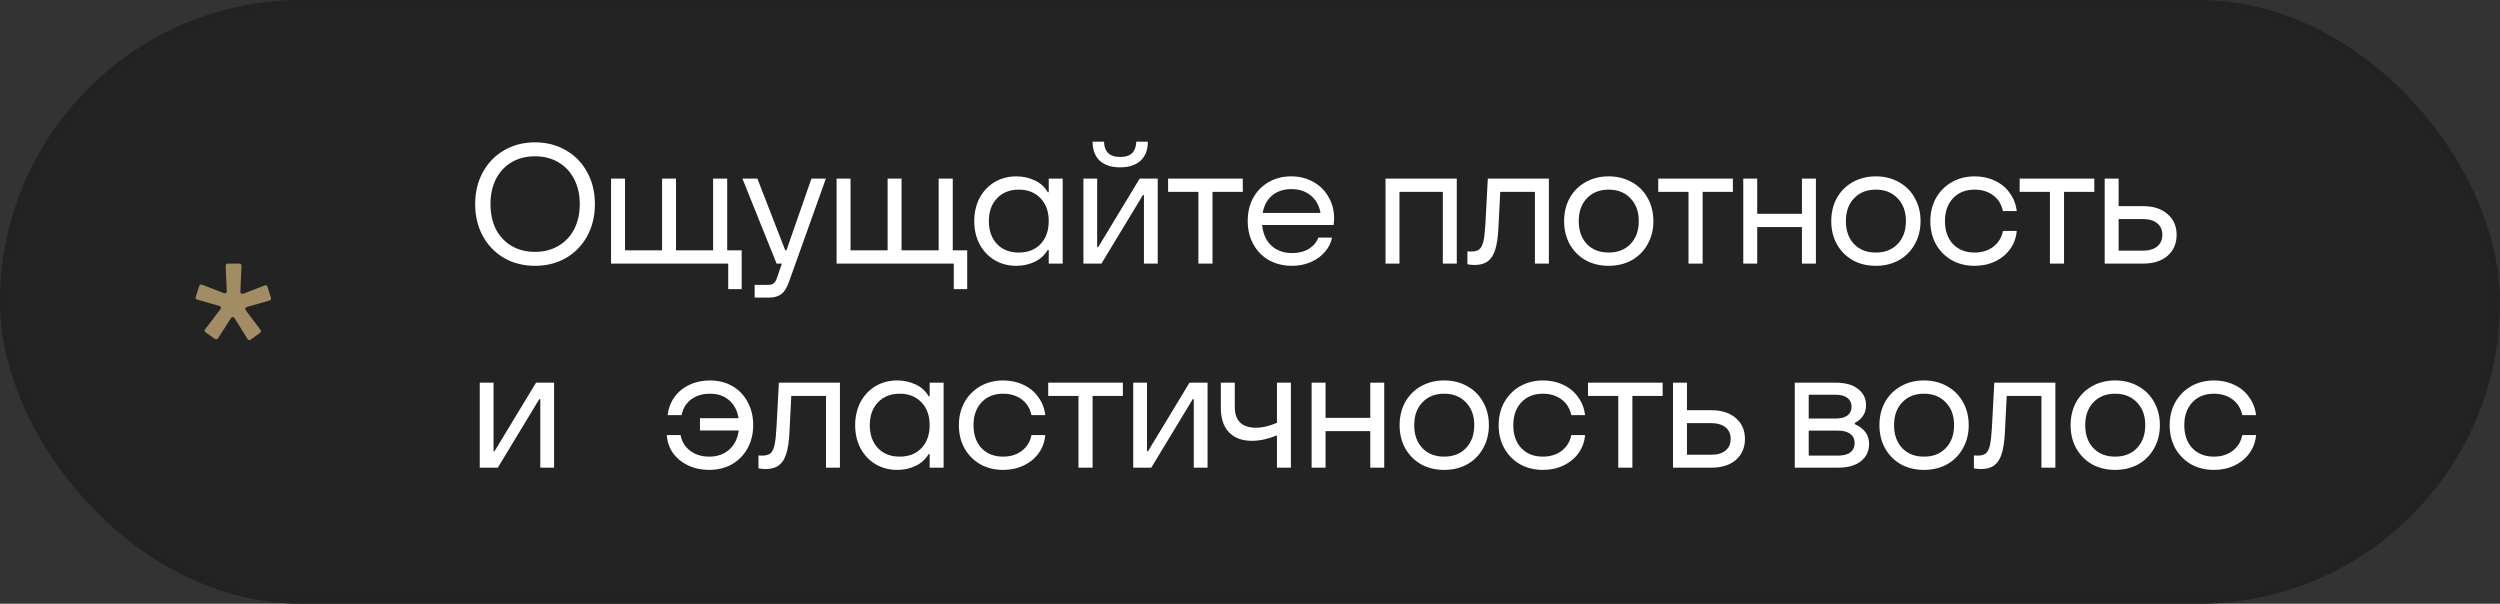
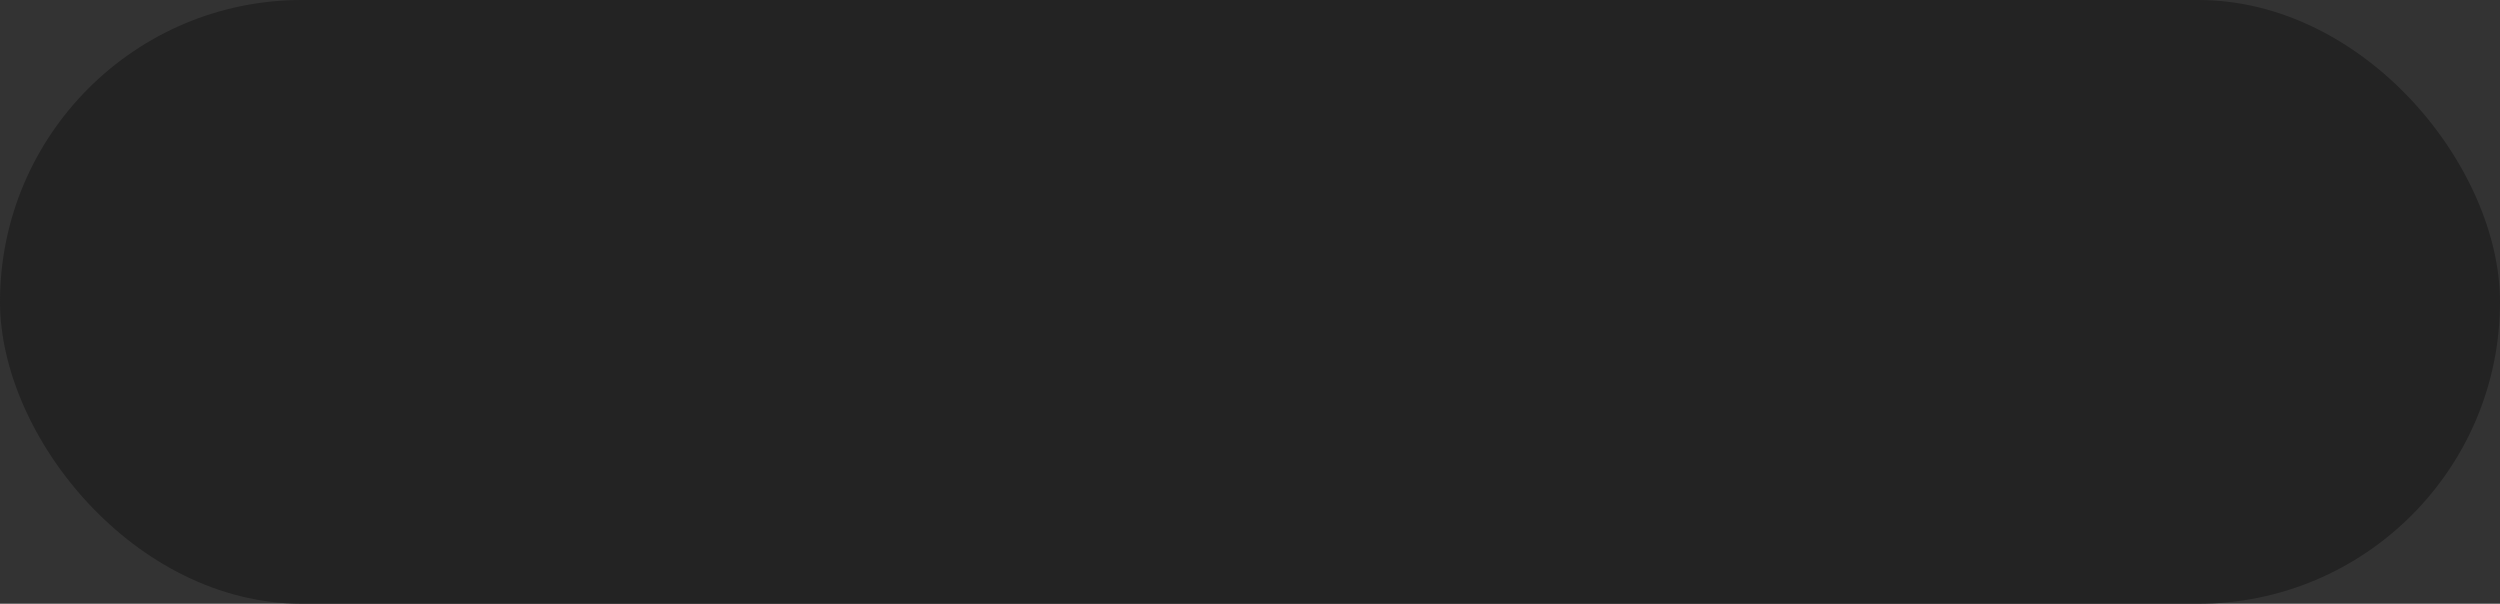
<svg xmlns="http://www.w3.org/2000/svg" width="294" height="71" viewBox="0 0 294 71" fill="none">
  <rect x="0" y="0" width="294" height="71" fill="#333333" stroke="none" />
  <g data-figma-bg-blur-radius="20">
    <rect width="294" height="71" rx="35.5" fill="#222222" fill-opacity="0.9" />
-     <rect x="0.5" y="0.5" width="293" height="70" rx="35" stroke="#222222" stroke-opacity="0.5" />
  </g>
-   <path d="M62.92 31.26C61.56 31.26 60.347 30.953 59.28 30.34C58.213 29.713 57.38 28.853 56.78 27.76C56.18 26.653 55.88 25.4 55.88 24C55.88 22.6 56.18 21.353 56.78 20.26C57.38 19.153 58.213 18.293 59.28 17.68C60.347 17.053 61.56 16.74 62.92 16.74C64.28 16.74 65.493 17.053 66.56 17.68C67.627 18.293 68.46 19.153 69.06 20.26C69.66 21.353 69.96 22.6 69.96 24C69.96 25.4 69.66 26.653 69.06 27.76C68.46 28.853 67.627 29.713 66.56 30.34C65.493 30.953 64.28 31.26 62.92 31.26ZM62.92 29.62C63.96 29.62 64.873 29.387 65.66 28.92C66.46 28.453 67.08 27.8 67.52 26.96C67.96 26.107 68.18 25.12 68.18 24C68.18 22.88 67.96 21.9 67.52 21.06C67.08 20.207 66.46 19.547 65.66 19.08C64.873 18.613 63.96 18.38 62.92 18.38C61.88 18.38 60.96 18.613 60.16 19.08C59.373 19.547 58.76 20.207 58.32 21.06C57.893 21.9 57.68 22.88 57.68 24C57.68 25.12 57.893 26.107 58.32 26.96C58.76 27.8 59.373 28.453 60.16 28.92C60.96 29.387 61.88 29.62 62.92 29.62ZM87.22 34H85.64V31H71.86V21H73.5V29.44H77.86V21H79.5V29.44H83.86V21H85.52V29.44H87.22V34ZM95.426 21H97.126L92.786 33.14C92.546 33.833 92.246 34.313 91.886 34.58C91.526 34.86 91.04 35 90.426 35H88.746V33.5H90.326C90.62 33.5 90.84 33.44 90.986 33.32C91.133 33.213 91.26 33.007 91.366 32.7L91.946 31H91.326L87.306 21H89.066L92.346 29.44H92.486L95.426 21ZM113.744 34H112.164V31H98.384V21H100.024V29.44H104.384V21H106.024V29.44H110.384V21H112.044V29.44H113.744V34ZM119.531 31.26C118.571 31.26 117.711 31.033 116.951 30.58C116.204 30.127 115.617 29.5 115.191 28.7C114.777 27.9 114.571 27 114.571 26C114.571 25 114.777 24.1 115.191 23.3C115.617 22.5 116.204 21.873 116.951 21.42C117.711 20.967 118.571 20.74 119.531 20.74C120.277 20.74 120.984 20.893 121.651 21.2C122.331 21.507 122.851 21.973 123.211 22.6H123.331V21H124.971V31H123.331V29.4H123.211C122.837 30.027 122.317 30.493 121.651 30.8C120.997 31.107 120.291 31.26 119.531 31.26ZM119.811 29.7C120.877 29.7 121.731 29.367 122.371 28.7C123.011 28.02 123.331 27.12 123.331 26C123.331 24.88 123.011 23.987 122.371 23.32C121.731 22.64 120.877 22.3 119.811 22.3C118.744 22.3 117.891 22.64 117.251 23.32C116.611 23.987 116.291 24.88 116.291 26C116.291 27.12 116.611 28.02 117.251 28.7C117.891 29.367 118.744 29.7 119.811 29.7ZM129.528 31H127.408V21H129.028V29.06H129.148L134.028 21H136.148V31H134.528V22.94H134.408L129.528 31ZM131.728 19.68C130.702 19.68 129.902 19.42 129.328 18.9C128.768 18.367 128.488 17.62 128.488 16.66H129.828C129.868 17.86 130.502 18.46 131.728 18.46C132.355 18.46 132.822 18.313 133.128 18.02C133.435 17.713 133.602 17.26 133.628 16.66H134.988C134.988 17.62 134.702 18.367 134.128 18.9C133.555 19.42 132.755 19.68 131.728 19.68ZM142.59 31H140.93V22.56H137.37V21H146.15V22.56H142.59V31ZM151.83 20.74C152.79 20.74 153.657 20.953 154.43 21.38C155.203 21.807 155.803 22.4 156.23 23.16C156.67 23.907 156.89 24.74 156.89 25.66C156.89 25.913 156.87 26.18 156.83 26.46H148.43C148.523 27.487 148.883 28.293 149.51 28.88C150.137 29.467 150.95 29.76 151.95 29.76C152.723 29.76 153.383 29.593 153.93 29.26C154.477 28.913 154.843 28.473 155.03 27.94H156.65C156.53 28.553 156.25 29.113 155.81 29.62C155.383 30.127 154.83 30.527 154.15 30.82C153.483 31.113 152.75 31.26 151.95 31.26C150.937 31.26 150.03 31.04 149.23 30.6C148.443 30.147 147.83 29.52 147.39 28.72C146.95 27.92 146.73 27.007 146.73 25.98C146.73 24.967 146.943 24.067 147.37 23.28C147.81 22.48 148.417 21.86 149.19 21.42C149.963 20.967 150.843 20.74 151.83 20.74ZM151.87 22.24C150.963 22.24 150.21 22.487 149.61 22.98C149.023 23.473 148.65 24.16 148.49 25.04H155.29C155.143 24.173 154.763 23.493 154.15 23C153.55 22.493 152.79 22.24 151.87 22.24ZM164.577 31H162.937V21H171.317V31H169.677V22.56H164.577V31ZM173.428 31.16C173.135 31.16 172.848 31.133 172.568 31.08V29.56C172.675 29.573 172.821 29.58 173.008 29.58C173.435 29.58 173.755 29.493 173.968 29.32C174.181 29.147 174.341 28.833 174.448 28.38C174.555 27.913 174.635 27.207 174.688 26.26L174.968 21H182.148V31H180.508V22.56H176.428L176.208 26.9C176.155 27.94 176.028 28.773 175.828 29.4C175.628 30.013 175.335 30.46 174.948 30.74C174.561 31.02 174.055 31.16 173.428 31.16ZM189.179 31.26C188.165 31.26 187.259 31.04 186.459 30.6C185.672 30.147 185.052 29.52 184.599 28.72C184.159 27.92 183.939 27.013 183.939 26C183.939 24.987 184.159 24.08 184.599 23.28C185.052 22.48 185.672 21.86 186.459 21.42C187.259 20.967 188.165 20.74 189.179 20.74C190.192 20.74 191.099 20.967 191.899 21.42C192.699 21.86 193.319 22.48 193.759 23.28C194.212 24.08 194.439 24.987 194.439 26C194.439 27.013 194.212 27.92 193.759 28.72C193.319 29.52 192.699 30.147 191.899 30.6C191.099 31.04 190.192 31.26 189.179 31.26ZM189.179 29.7C190.245 29.7 191.099 29.367 191.739 28.7C192.392 28.02 192.719 27.12 192.719 26C192.719 24.88 192.392 23.987 191.739 23.32C191.099 22.64 190.245 22.3 189.179 22.3C188.112 22.3 187.259 22.64 186.619 23.32C185.979 23.987 185.659 24.88 185.659 26C185.659 27.12 185.979 28.02 186.619 28.7C187.259 29.367 188.112 29.7 189.179 29.7ZM200.229 31H198.569V22.56H195.009V21H203.789V22.56H200.229V31ZM211.909 25.14V21H213.549V31H211.909V26.7H206.649V31H205.009V21H206.649V25.14H211.909ZM220.596 31.26C219.582 31.26 218.676 31.04 217.876 30.6C217.089 30.147 216.469 29.52 216.016 28.72C215.576 27.92 215.356 27.013 215.356 26C215.356 24.987 215.576 24.08 216.016 23.28C216.469 22.48 217.089 21.86 217.876 21.42C218.676 20.967 219.582 20.74 220.596 20.74C221.609 20.74 222.516 20.967 223.316 21.42C224.116 21.86 224.736 22.48 225.176 23.28C225.629 24.08 225.856 24.987 225.856 26C225.856 27.013 225.629 27.92 225.176 28.72C224.736 29.52 224.116 30.147 223.316 30.6C222.516 31.04 221.609 31.26 220.596 31.26ZM220.596 29.7C221.662 29.7 222.516 29.367 223.156 28.7C223.809 28.02 224.136 27.12 224.136 26C224.136 24.88 223.809 23.987 223.156 23.32C222.516 22.64 221.662 22.3 220.596 22.3C219.529 22.3 218.676 22.64 218.036 23.32C217.396 23.987 217.076 24.88 217.076 26C217.076 27.12 217.396 28.02 218.036 28.7C218.676 29.367 219.529 29.7 220.596 29.7ZM232.227 31.26C231.213 31.26 230.313 31.04 229.527 30.6C228.74 30.147 228.12 29.52 227.667 28.72C227.227 27.92 227.007 27.013 227.007 26C227.007 25 227.227 24.1 227.667 23.3C228.12 22.5 228.74 21.873 229.527 21.42C230.327 20.967 231.227 20.74 232.227 20.74C233.093 20.74 233.887 20.913 234.607 21.26C235.327 21.593 235.907 22.073 236.347 22.7C236.8 23.313 237.073 24.02 237.167 24.82H235.547C235.373 24.02 234.987 23.4 234.387 22.96C233.787 22.52 233.06 22.3 232.207 22.3C231.153 22.3 230.307 22.64 229.667 23.32C229.04 24 228.727 24.893 228.727 26C228.727 27.12 229.04 28.02 229.667 28.7C230.307 29.367 231.153 29.7 232.207 29.7C233.073 29.7 233.807 29.473 234.407 29.02C235.02 28.553 235.4 27.933 235.547 27.16H237.167C237.1 27.96 236.84 28.673 236.387 29.3C235.947 29.913 235.36 30.393 234.627 30.74C233.907 31.087 233.107 31.26 232.227 31.26ZM242.731 31H241.071V22.56H237.511V21H246.291V22.56H242.731V31ZM251.991 24.24C253.231 24.24 254.204 24.553 254.911 25.18C255.617 25.793 255.971 26.607 255.971 27.62C255.971 28.633 255.617 29.453 254.911 30.08C254.204 30.693 253.231 31 251.991 31H247.511V21H249.151V24.24H251.991ZM251.991 29.48C252.724 29.48 253.291 29.313 253.691 28.98C254.091 28.647 254.291 28.193 254.291 27.62C254.291 27.033 254.091 26.58 253.691 26.26C253.291 25.927 252.724 25.76 251.991 25.76H249.151V29.48H251.991ZM58.54 55H56.42V45H58.04V53.06H58.16L63.04 45H65.16V55H63.54V46.94H63.42L58.54 55ZM83.474 44.74C84.488 44.74 85.381 44.967 86.154 45.42C86.928 45.873 87.521 46.5 87.934 47.3C88.361 48.087 88.574 48.987 88.574 50C88.574 51.013 88.354 51.92 87.914 52.72C87.474 53.52 86.861 54.147 86.074 54.6C85.288 55.04 84.388 55.26 83.374 55.26C82.481 55.26 81.668 55.087 80.934 54.74C80.201 54.393 79.608 53.913 79.154 53.3C78.714 52.673 78.468 51.96 78.414 51.16H80.034C80.181 51.933 80.561 52.553 81.174 53.02C81.788 53.473 82.528 53.7 83.394 53.7C84.354 53.7 85.141 53.427 85.754 52.88C86.381 52.32 86.754 51.567 86.874 50.62H82.314V49.18H86.854C86.708 48.287 86.341 47.587 85.754 47.08C85.181 46.56 84.428 46.3 83.494 46.3C82.628 46.3 81.894 46.52 81.294 46.96C80.694 47.4 80.314 48.02 80.154 48.82H78.514C78.608 48.02 78.874 47.313 79.314 46.7C79.768 46.073 80.354 45.593 81.074 45.26C81.794 44.913 82.594 44.74 83.474 44.74ZM90.056 55.16C89.763 55.16 89.476 55.133 89.196 55.08V53.56C89.303 53.573 89.45 53.58 89.636 53.58C90.063 53.58 90.383 53.493 90.596 53.32C90.81 53.147 90.97 52.833 91.076 52.38C91.183 51.913 91.263 51.207 91.316 50.26L91.596 45H98.776V55H97.136V46.56H93.056L92.836 50.9C92.783 51.94 92.656 52.773 92.456 53.4C92.256 54.013 91.963 54.46 91.576 54.74C91.19 55.02 90.683 55.16 90.056 55.16ZM105.527 55.26C104.567 55.26 103.707 55.033 102.947 54.58C102.2 54.127 101.613 53.5 101.187 52.7C100.773 51.9 100.567 51 100.567 50C100.567 49 100.773 48.1 101.187 47.3C101.613 46.5 102.2 45.873 102.947 45.42C103.707 44.967 104.567 44.74 105.527 44.74C106.273 44.74 106.98 44.893 107.647 45.2C108.327 45.507 108.847 45.973 109.207 46.6H109.327V45H110.967V55H109.327V53.4H109.207C108.833 54.027 108.313 54.493 107.647 54.8C106.993 55.107 106.287 55.26 105.527 55.26ZM105.807 53.7C106.873 53.7 107.727 53.367 108.367 52.7C109.007 52.02 109.327 51.12 109.327 50C109.327 48.88 109.007 47.987 108.367 47.32C107.727 46.64 106.873 46.3 105.807 46.3C104.74 46.3 103.887 46.64 103.247 47.32C102.607 47.987 102.287 48.88 102.287 50C102.287 51.12 102.607 52.02 103.247 52.7C103.887 53.367 104.74 53.7 105.807 53.7ZM117.984 55.26C116.971 55.26 116.071 55.04 115.284 54.6C114.498 54.147 113.878 53.52 113.424 52.72C112.984 51.92 112.764 51.013 112.764 50C112.764 49 112.984 48.1 113.424 47.3C113.878 46.5 114.498 45.873 115.284 45.42C116.084 44.967 116.984 44.74 117.984 44.74C118.851 44.74 119.644 44.913 120.364 45.26C121.084 45.593 121.664 46.073 122.104 46.7C122.558 47.313 122.831 48.02 122.924 48.82H121.304C121.131 48.02 120.744 47.4 120.144 46.96C119.544 46.52 118.818 46.3 117.964 46.3C116.911 46.3 116.064 46.64 115.424 47.32C114.798 48 114.484 48.893 114.484 50C114.484 51.12 114.798 52.02 115.424 52.7C116.064 53.367 116.911 53.7 117.964 53.7C118.831 53.7 119.564 53.473 120.164 53.02C120.778 52.553 121.158 51.933 121.304 51.16H122.924C122.858 51.96 122.598 52.673 122.144 53.3C121.704 53.913 121.118 54.393 120.384 54.74C119.664 55.087 118.864 55.26 117.984 55.26ZM128.489 55H126.829V46.56H123.269V45H132.049V46.56H128.489V55ZM135.388 55H133.268V45H134.888V53.06H135.008L139.888 45H142.008V55H140.388V46.94H140.268L135.388 55ZM150.17 51.2C149.117 51.627 148.137 51.84 147.23 51.84C146.07 51.84 145.17 51.507 144.53 50.84C143.89 50.173 143.57 49.22 143.57 47.98V45H145.21V47.84C145.21 49.48 146.044 50.3 147.71 50.3C148.47 50.3 149.29 50.107 150.17 49.72V45H151.81V55H150.17V51.2ZM161.146 49.14V45H162.786V55H161.146V50.7H155.886V55H154.246V45H155.886V49.14H161.146ZM169.833 55.26C168.819 55.26 167.913 55.04 167.113 54.6C166.326 54.147 165.706 53.52 165.253 52.72C164.813 51.92 164.593 51.013 164.593 50C164.593 48.987 164.813 48.08 165.253 47.28C165.706 46.48 166.326 45.86 167.113 45.42C167.913 44.967 168.819 44.74 169.833 44.74C170.846 44.74 171.753 44.967 172.553 45.42C173.353 45.86 173.973 46.48 174.413 47.28C174.866 48.08 175.093 48.987 175.093 50C175.093 51.013 174.866 51.92 174.413 52.72C173.973 53.52 173.353 54.147 172.553 54.6C171.753 55.04 170.846 55.26 169.833 55.26ZM169.833 53.7C170.899 53.7 171.753 53.367 172.393 52.7C173.046 52.02 173.373 51.12 173.373 50C173.373 48.88 173.046 47.987 172.393 47.32C171.753 46.64 170.899 46.3 169.833 46.3C168.766 46.3 167.913 46.64 167.273 47.32C166.633 47.987 166.312 48.88 166.312 50C166.312 51.12 166.633 52.02 167.273 52.7C167.913 53.367 168.766 53.7 169.833 53.7ZM181.463 55.26C180.45 55.26 179.55 55.04 178.763 54.6C177.977 54.147 177.357 53.52 176.903 52.72C176.463 51.92 176.243 51.013 176.243 50C176.243 49 176.463 48.1 176.903 47.3C177.357 46.5 177.977 45.873 178.763 45.42C179.563 44.967 180.463 44.74 181.463 44.74C182.33 44.74 183.123 44.913 183.843 45.26C184.563 45.593 185.143 46.073 185.583 46.7C186.037 47.313 186.31 48.02 186.403 48.82H184.783C184.61 48.02 184.223 47.4 183.623 46.96C183.023 46.52 182.297 46.3 181.443 46.3C180.39 46.3 179.543 46.64 178.903 47.32C178.277 48 177.963 48.893 177.963 50C177.963 51.12 178.277 52.02 178.903 52.7C179.543 53.367 180.39 53.7 181.443 53.7C182.31 53.7 183.043 53.473 183.643 53.02C184.257 52.553 184.637 51.933 184.783 51.16H186.403C186.337 51.96 186.077 52.673 185.623 53.3C185.183 53.913 184.597 54.393 183.863 54.74C183.143 55.087 182.343 55.26 181.463 55.26ZM191.968 55H190.308V46.56H186.748V45H195.528V46.56H191.968V55ZM201.227 48.24C202.467 48.24 203.441 48.553 204.147 49.18C204.854 49.793 205.207 50.607 205.207 51.62C205.207 52.633 204.854 53.453 204.147 54.08C203.441 54.693 202.467 55 201.227 55H196.747V45H198.387V48.24H201.227ZM201.227 53.48C201.961 53.48 202.527 53.313 202.927 52.98C203.327 52.647 203.527 52.193 203.527 51.62C203.527 51.033 203.327 50.58 202.927 50.26C202.527 49.927 201.961 49.76 201.227 49.76H198.387V53.48H201.227ZM218.125 49.88C219.245 50.373 219.805 51.153 219.805 52.22C219.805 53.047 219.485 53.72 218.845 54.24C218.205 54.747 217.298 55 216.125 55H211.065V45H215.845C217.005 45 217.891 45.247 218.505 45.74C219.131 46.22 219.445 46.853 219.445 47.64C219.445 48.573 219.005 49.273 218.125 49.74V49.88ZM212.705 46.42V49.22H215.845C216.471 49.22 216.945 49.1 217.265 48.86C217.585 48.607 217.745 48.26 217.745 47.82C217.745 47.393 217.585 47.053 217.265 46.8C216.945 46.547 216.471 46.42 215.845 46.42H212.705ZM216.125 53.58C216.778 53.58 217.271 53.453 217.605 53.2C217.938 52.933 218.105 52.567 218.105 52.1C218.105 51.647 217.938 51.293 217.605 51.04C217.271 50.773 216.778 50.64 216.125 50.64H212.705V53.58H216.125ZM226.261 55.26C225.247 55.26 224.341 55.04 223.541 54.6C222.754 54.147 222.134 53.52 221.681 52.72C221.241 51.92 221.021 51.013 221.021 50C221.021 48.987 221.241 48.08 221.681 47.28C222.134 46.48 222.754 45.86 223.541 45.42C224.341 44.967 225.247 44.74 226.261 44.74C227.274 44.74 228.181 44.967 228.981 45.42C229.781 45.86 230.401 46.48 230.841 47.28C231.294 48.08 231.521 48.987 231.521 50C231.521 51.013 231.294 51.92 230.841 52.72C230.401 53.52 229.781 54.147 228.981 54.6C228.181 55.04 227.274 55.26 226.261 55.26ZM226.261 53.7C227.327 53.7 228.181 53.367 228.821 52.7C229.474 52.02 229.801 51.12 229.801 50C229.801 48.88 229.474 47.987 228.821 47.32C228.181 46.64 227.327 46.3 226.261 46.3C225.194 46.3 224.341 46.64 223.701 47.32C223.061 47.987 222.741 48.88 222.741 50C222.741 51.12 223.061 52.02 223.701 52.7C224.341 53.367 225.194 53.7 226.261 53.7ZM232.991 55.16C232.698 55.16 232.411 55.133 232.131 55.08V53.56C232.238 53.573 232.385 53.58 232.571 53.58C232.998 53.58 233.318 53.493 233.531 53.32C233.745 53.147 233.905 52.833 234.011 52.38C234.118 51.913 234.198 51.207 234.251 50.26L234.531 45H241.711V55H240.071V46.56H235.991L235.771 50.9C235.718 51.94 235.591 52.773 235.391 53.4C235.191 54.013 234.898 54.46 234.511 54.74C234.125 55.02 233.618 55.16 232.991 55.16ZM248.742 55.26C247.729 55.26 246.822 55.04 246.022 54.6C245.235 54.147 244.615 53.52 244.162 52.72C243.722 51.92 243.502 51.013 243.502 50C243.502 48.987 243.722 48.08 244.162 47.28C244.615 46.48 245.235 45.86 246.022 45.42C246.822 44.967 247.729 44.74 248.742 44.74C249.755 44.74 250.662 44.967 251.462 45.42C252.262 45.86 252.882 46.48 253.322 47.28C253.775 48.08 254.002 48.987 254.002 50C254.002 51.013 253.775 51.92 253.322 52.72C252.882 53.52 252.262 54.147 251.462 54.6C250.662 55.04 249.755 55.26 248.742 55.26ZM248.742 53.7C249.809 53.7 250.662 53.367 251.302 52.7C251.955 52.02 252.282 51.12 252.282 50C252.282 48.88 251.955 47.987 251.302 47.32C250.662 46.64 249.809 46.3 248.742 46.3C247.675 46.3 246.822 46.64 246.182 47.32C245.542 47.987 245.222 48.88 245.222 50C245.222 51.12 245.542 52.02 246.182 52.7C246.822 53.367 247.675 53.7 248.742 53.7ZM260.373 55.26C259.359 55.26 258.459 55.04 257.673 54.6C256.886 54.147 256.266 53.52 255.813 52.72C255.373 51.92 255.153 51.013 255.153 50C255.153 49 255.373 48.1 255.813 47.3C256.266 46.5 256.886 45.873 257.673 45.42C258.473 44.967 259.373 44.74 260.373 44.74C261.239 44.74 262.033 44.913 262.753 45.26C263.473 45.593 264.053 46.073 264.493 46.7C264.946 47.313 265.219 48.02 265.313 48.82H263.693C263.519 48.02 263.133 47.4 262.533 46.96C261.933 46.52 261.206 46.3 260.353 46.3C259.299 46.3 258.453 46.64 257.813 47.32C257.186 48 256.873 48.893 256.873 50C256.873 51.12 257.186 52.02 257.813 52.7C258.453 53.367 259.299 53.7 260.353 53.7C261.219 53.7 261.953 53.473 262.553 53.02C263.166 52.553 263.546 51.933 263.693 51.16H265.313C265.246 51.96 264.986 52.673 264.533 53.3C264.093 53.913 263.506 54.393 262.773 54.74C262.053 55.087 261.253 55.26 260.373 55.26Z" fill="white" />
-   <path d="M25.804 35.984L23.173 35.225C23.043 35.188 22.97 35.05 23.012 34.921L23.434 33.623C23.444 33.592 23.46 33.563 23.482 33.539C23.503 33.514 23.53 33.495 23.559 33.481C23.588 33.467 23.62 33.459 23.653 33.458C23.685 33.457 23.718 33.462 23.748 33.474L26.345 34.479C26.507 34.541 26.678 34.417 26.67 34.245L26.54 31.25C26.534 31.114 26.643 31 26.779 31H28.16C28.297 31 28.405 31.114 28.399 31.25L28.268 34.31C28.26 34.483 28.433 34.605 28.593 34.544L31.135 33.56C31.264 33.51 31.408 33.58 31.45 33.711L31.868 35.039C31.908 35.167 31.834 35.304 31.705 35.34L29.02 36.101C28.983 36.112 28.949 36.132 28.921 36.158C28.893 36.185 28.872 36.218 28.859 36.255C28.847 36.292 28.844 36.331 28.85 36.369C28.856 36.408 28.871 36.444 28.894 36.475L30.639 38.797C30.719 38.904 30.697 39.055 30.589 39.134L29.469 39.953C29.357 40.035 29.199 40.004 29.125 39.886L27.57 37.4C27.477 37.251 27.26 37.25 27.167 37.398L25.633 39.801C25.559 39.916 25.405 39.946 25.294 39.869L24.168 39.083C24.141 39.064 24.119 39.04 24.102 39.013C24.085 38.986 24.073 38.955 24.068 38.923C24.063 38.892 24.065 38.859 24.073 38.828C24.081 38.796 24.095 38.767 24.114 38.741L25.927 36.359C26.03 36.225 25.967 36.031 25.804 35.984V35.984Z" fill="#A28C64" />
  <defs>
    <clipPath id="bgblur_0_1642_2562_clip_path" transform="translate(20 20)">
-       <rect width="294" height="71" rx="35.5" />
-     </clipPath>
+       </clipPath>
  </defs>
</svg>